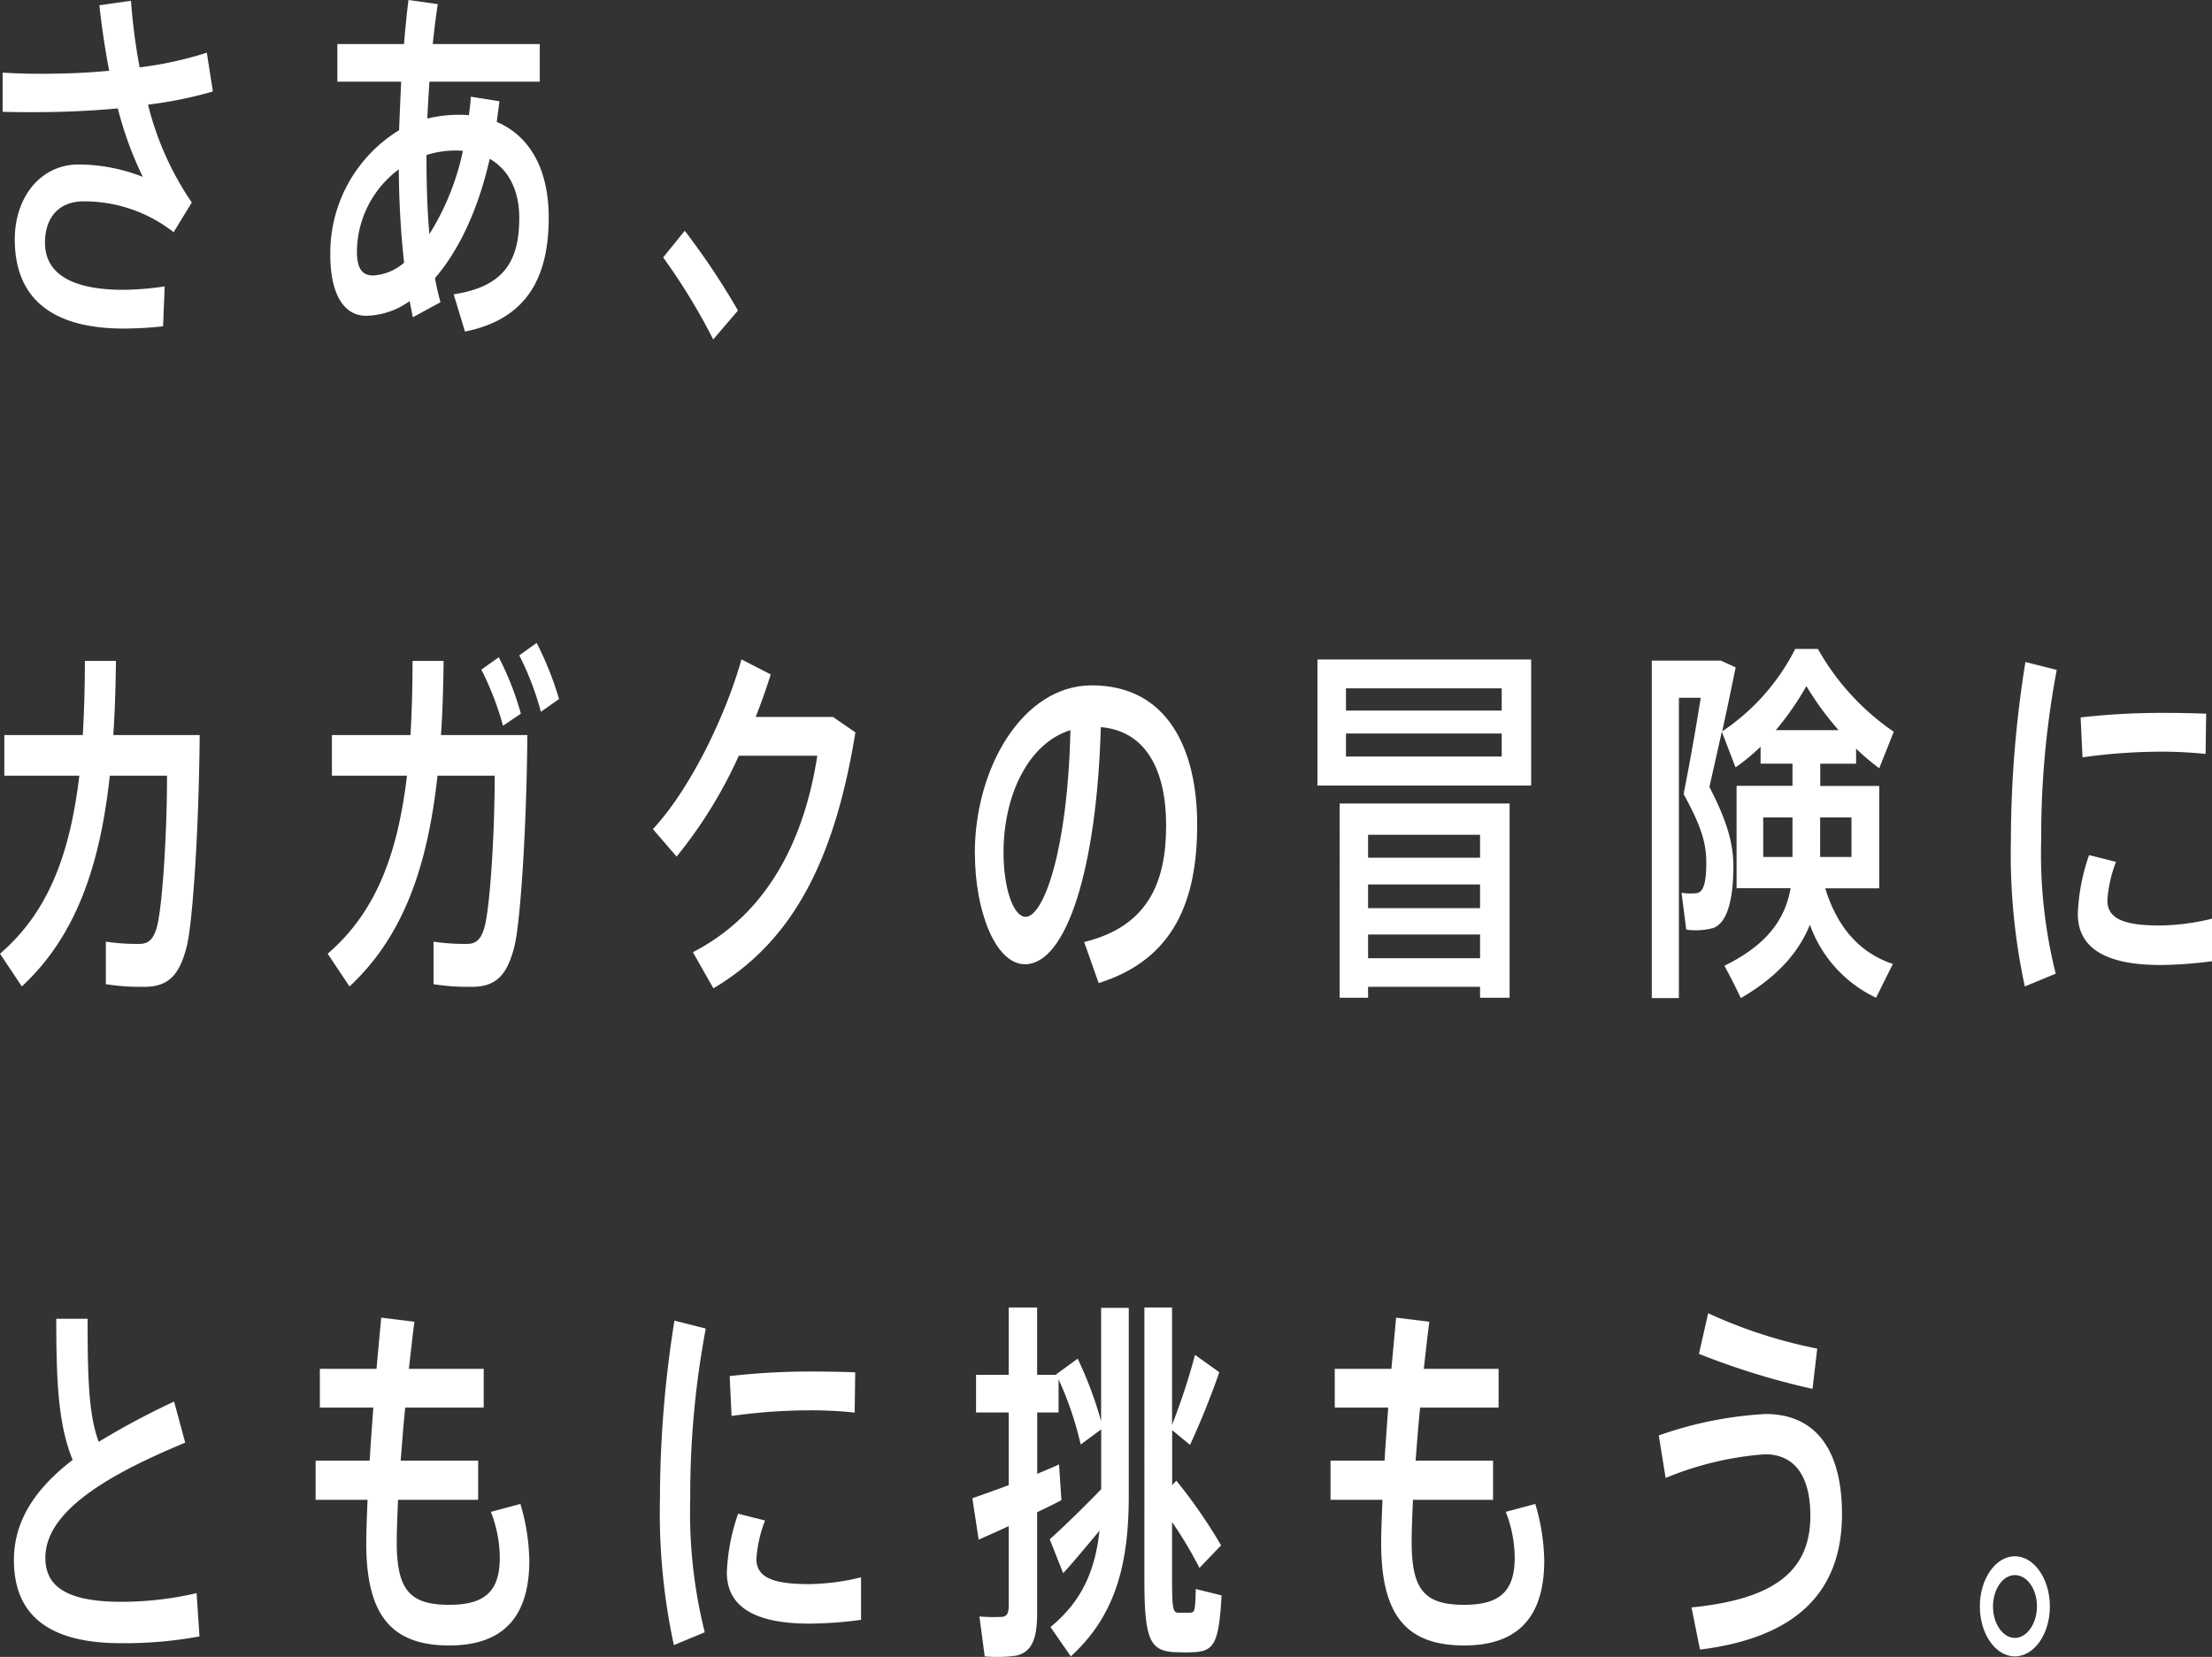
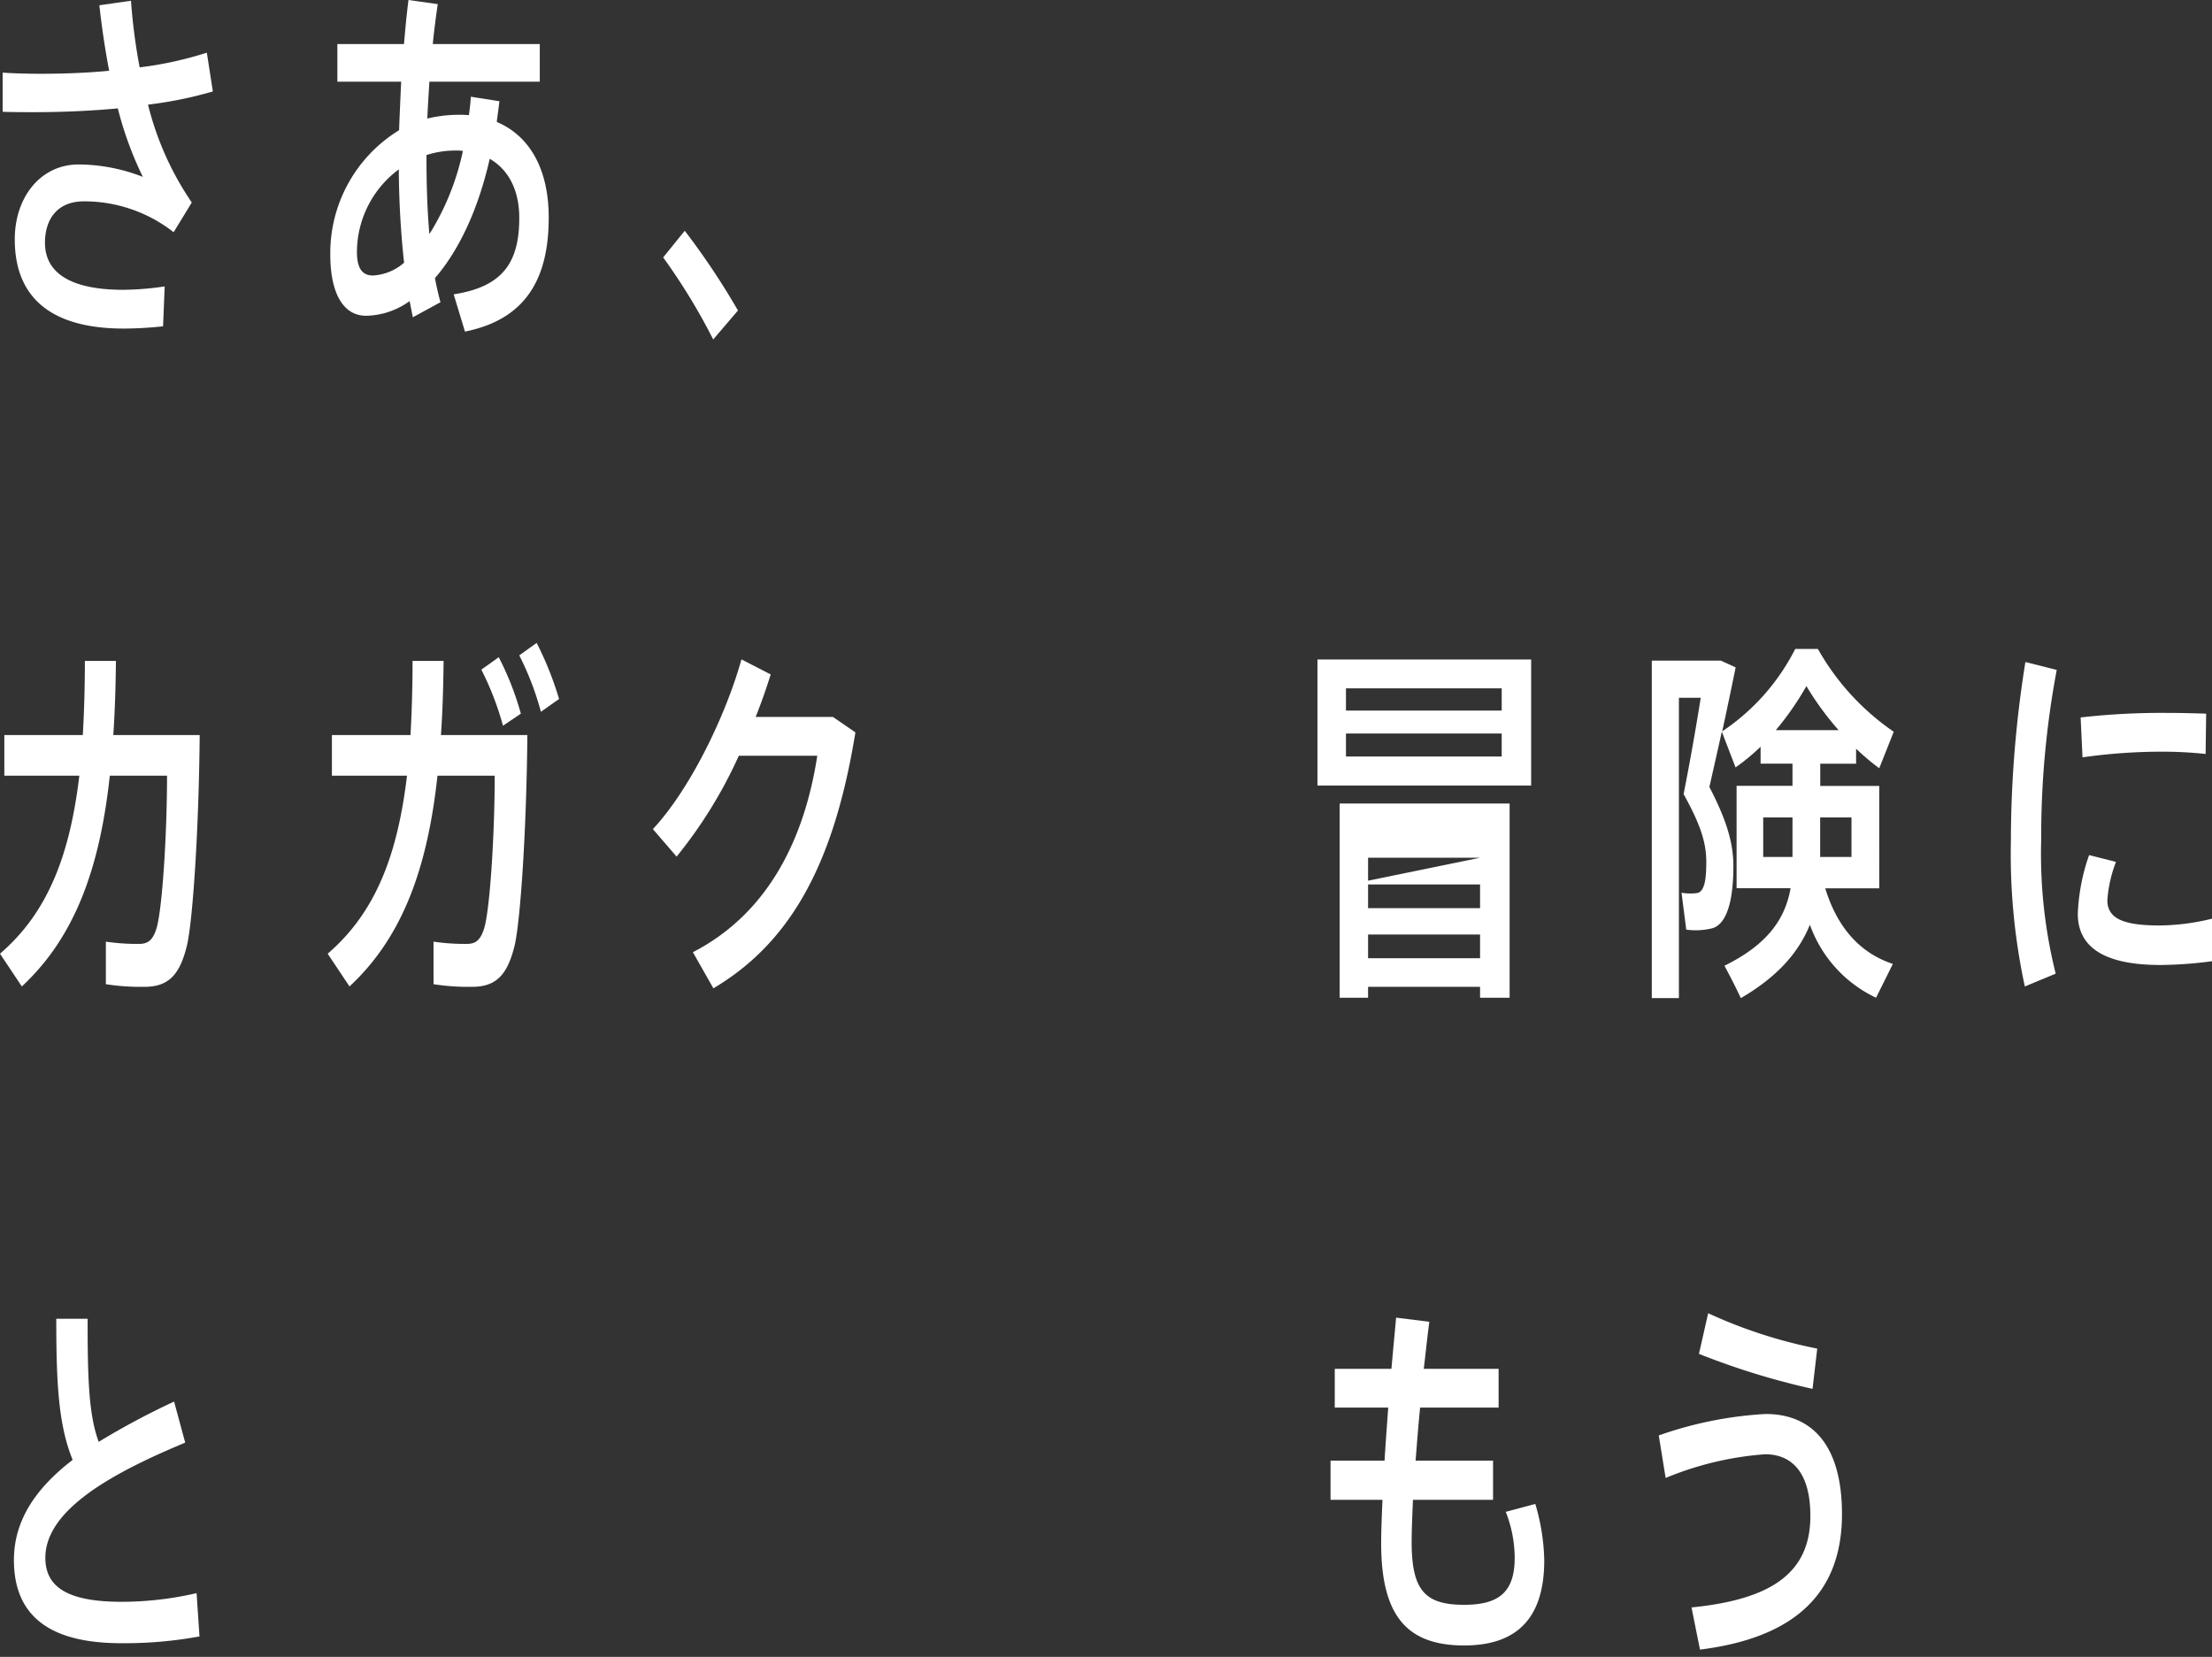
<svg xmlns="http://www.w3.org/2000/svg" width="235.06" height="176.093" viewBox="0 0 235.06 176.093">
  <rect x="0" y="0" width="235.06" height="176.093" fill="#333333" stroke="none" />
  <defs>
    <style>.a{fill:#fff;}</style>
  </defs>
  <g transform="translate(-2.82 -2.48)">
    <path class="a" d="M3.11,10.2c1.2.08,2.55.12,4.09.12,2.24,0,4.76-.08,7.22-.32-.42-2.2-.78-4.56-1.04-6.96l3.36-.48a62.311,62.311,0,0,0,.92,7.08A39.02,39.02,0,0,0,24.8,8.08l.64,4.12a42.653,42.653,0,0,1-6.89,1.4A32.061,32.061,0,0,0,23.2,24l-1.93,3.16a15.382,15.382,0,0,0-9.55-3.28c-2.72,0-4.12,1.8-4.12,4.4,0,3.04,2.46,5,8.32,5a31.328,31.328,0,0,0,4.4-.36l-.17,4.24a40.4,40.4,0,0,1-4.17.24c-8.01,0-11.59-3.52-11.59-9.48,0-4.52,2.77-7.96,6.78-7.96A18.918,18.918,0,0,1,18,21.28,37.514,37.514,0,0,1,15.34,14c-3,.28-6.05.4-8.82.4-1.2,0-2.38,0-3.42-.04V10.2Z" />
    <path class="a" d="M55.89,13.24c-.08.76-.2,1.48-.28,2.2,3.58,1.52,5.52,5.12,5.52,10.16,0,6.36-2.32,10.8-8.9,12.12l-1.2-3.96c5.26-.8,6.97-3.44,6.97-8.12,0-2.92-1.12-5.12-3.14-6.28-1.26,5.56-3.36,9.84-5.82,12.68.17.88.36,1.76.59,2.56l-2.94,1.6c-.11-.56-.22-1.12-.34-1.72a8.136,8.136,0,0,1-4.62,1.56c-2.55,0-3.81-2.6-3.81-6.48a15.307,15.307,0,0,1,7.31-13.24c.06-1.64.14-3.4.22-5.16H38.67v-4h7.08c.14-1.6.28-3.16.48-4.68l3.11.44c-.2,1.36-.39,2.8-.53,4.24H60.18v4H48.45c-.08,1.36-.17,2.68-.22,3.92a14.194,14.194,0,0,1,3.22-.4,11.731,11.731,0,0,1,1.2.04c.08-.64.17-1.28.2-1.96l3.05.48Zm-15.14,16c0,1.76.56,2.52,1.71,2.52a5.484,5.484,0,0,0,3.3-1.36,96.384,96.384,0,0,1-.56-9.92,10.976,10.976,0,0,0-4.45,8.76Zm10.5-10.76a9.972,9.972,0,0,0-3.11.48v.08c0,3,.08,5.76.31,8.32a27.2,27.2,0,0,0,3.56-8.84,4.778,4.778,0,0,0-.76-.04Z" />
    <path class="a" d="M75.58,27a78.146,78.146,0,0,1,5.66,8.48l-2.63,3.08a64.436,64.436,0,0,0-5.32-8.72L75.59,27Z" />
    <path class="a" d="M11.62,80.6c.14-2.44.22-5.08.22-7.88h3.3c-.03,2.76-.11,5.4-.28,7.88h9.18c-.08,9.84-.73,19.84-1.37,22.44-.76,3.04-1.93,4.32-4.51,4.32a23.642,23.642,0,0,1-4.09-.28v-4.52a22.818,22.818,0,0,0,3.53.24c.9,0,1.43-.36,1.82-1.56.62-1.8,1.15-9.92,1.15-16.32H14.49c-1.06,9.76-3.67,17.12-9.35,22.4l-2.32-3.48c5.07-4.36,7.42-10.44,8.43-18.92H3.28V80.6h8.34Z" />
    <path class="a" d="M46.44,80.6c.14-2.44.22-5.08.22-7.88h3.3c-.03,2.76-.11,5.4-.28,7.88h9.18c-.08,9.84-.73,19.84-1.37,22.44-.76,3.04-1.93,4.32-4.51,4.32a23.642,23.642,0,0,1-4.09-.28v-4.52a22.818,22.818,0,0,0,3.53.24c.9,0,1.43-.36,1.82-1.56.62-1.8,1.15-9.92,1.15-16.32H49.31c-1.06,9.76-3.67,17.12-9.35,22.4l-2.32-3.48c5.07-4.36,7.42-10.44,8.43-18.92H38.09V80.6h8.34Zm9.38-8.27a31.066,31.066,0,0,1,2.35,6l-1.9,1.28a31.228,31.228,0,0,0-2.3-5.96l1.85-1.32Zm4.03-1.52a35.11,35.11,0,0,1,2.38,5.96L60.3,78.13a30.9,30.9,0,0,0-2.3-6Z" />
    <path class="a" d="M91.34,78.68l2.38,1.64c-2.21,13.6-6.66,22.2-15.09,27.2l-2.18-3.84c8.06-4.16,11.87-12.12,13.22-20.88H81.33a48.622,48.622,0,0,1-6.61,10.72L72.2,90.6c4.06-4.36,7.81-12.28,9.41-18.04l3.11,1.6c-.45,1.44-.98,2.96-1.6,4.52h8.23Z" />
-     <path class="a" d="M106.41,93.16c0-9.12,5.12-17.84,12.43-17.84,8.06,0,11.2,6.8,11.2,14.8s-2.41,14.32-10.47,16.84l-1.54-4.36c6.86-1.68,8.71-6.44,8.71-12.4s-2.21-10.04-6.94-10.44c-.42,15-3.64,25.2-8.06,25.2-3.16,0-5.32-5.72-5.32-11.76v-.04Zm3.05-.08c0,3.84,1.06,6.84,2.35,6.84,1.9,0,4.48-7.04,4.76-19.84C112.09,81.48,109.46,87,109.46,93.08Z" />
-     <path class="a" d="M165.53,72.57v13.4H142.82V72.57ZM148.2,107.36v1.16h-3.02V87.88h18.06v20.64H160.1v-1.16ZM145.85,78H162.4V75.64H145.85Zm0,4.88H162.4V80.44H145.85ZM160.1,93.64V91.2H148.2v2.44Zm0,5.36V96.48H148.2V99Zm0,5.32V101.8H148.2v2.52Z" />
+     <path class="a" d="M165.53,72.57v13.4H142.82V72.57ZM148.2,107.36v1.16h-3.02V87.88h18.06v20.64H160.1v-1.16ZM145.85,78H162.4V75.64H145.85Zm0,4.88H162.4V80.44H145.85ZM160.1,93.64H148.2v2.44Zm0,5.36V96.48H148.2V99Zm0,5.32V101.8H148.2v2.52Z" />
    <path class="a" d="M203.97,104.92l-1.79,3.6a13.663,13.663,0,0,1-7.03-7.76c-1.18,2.92-3.42,5.52-7.34,7.8-.62-1.32-1.18-2.4-1.74-3.44,4.54-2.24,6.44-4.92,7.03-8.24h-5.74V86h5.94V83.64h-3.39v-1.8a21.486,21.486,0,0,1-2.66,2.2l-1.46-3.8c-.42,1.92-.87,3.88-1.32,5.88,1.82,3.52,2.55,5.92,2.55,8.44,0,3.04-.5,6-2.18,6.56a7.278,7.278,0,0,1-2.83.16l-.5-3.92a5.587,5.587,0,0,0,1.62.04c.81-.12,1.01-1.4,1.01-3.28,0-2.12-.62-4-2.41-7.24.7-3.56,1.32-7.08,1.82-10.24h-2.32v31.92h-2.88V72.69h7.34l1.57.72c-.45,2.2-.92,4.48-1.43,6.8a23.026,23.026,0,0,0,7.76-8.76H196a26.286,26.286,0,0,0,8.06,8.8l-1.54,3.88a24.458,24.458,0,0,1-2.46-2.08v1.6h-3.81v2.36h6.27V96.89h-5.74c1.4,4.56,4.03,7,7.2,8.04ZM190.19,93.56h3.11v-4.2h-3.11Zm8.01-13.48a31.548,31.548,0,0,1-3.42-4.68,31.411,31.411,0,0,1-3.25,4.68h6.66Zm1.37,13.48v-4.2h-3.33v4.2Z" />
    <path class="a" d="M216.51,91.76a120.37,120.37,0,0,1,1.54-18.92l3.33.84a95.479,95.479,0,0,0-1.65,18.04,52.488,52.488,0,0,0,1.54,14.24l-3.28,1.36a66.549,66.549,0,0,1-1.48-15.52Zm21.36,12.88a43.625,43.625,0,0,1-5.46.4c-5.01,0-8.79-1.32-8.79-5.44a21.123,21.123,0,0,1,1.2-6.24l2.86.72a13.81,13.81,0,0,0-.92,4.08c0,2.04,1.9,2.68,5.6,2.68a24.322,24.322,0,0,0,5.52-.72v4.52Zm-4.59-26.39c1.37,0,2.83.04,3.98.08l-.06,4.28a44.241,44.241,0,0,0-4.82-.24,60.074,60.074,0,0,0-8.26.6l-.2-4.24a75.951,75.951,0,0,1,9.32-.48h.03Z" />
    <path class="a" d="M22.51,155.8c-7.48,3.12-14.87,7.04-14.87,12.24,0,3,2.18,4.68,8.09,4.68a35.386,35.386,0,0,0,7.98-.92l.31,4.6a43.732,43.732,0,0,1-8.32.72c-7.53,0-11.4-2.84-11.4-8.84,0-4.36,2.49-7.76,6.24-10.64-1.51-3.72-1.74-8.12-1.74-15h3.33c0,6.28.11,10.2,1.18,13.08a81.1,81.1,0,0,1,8.01-4.28l1.18,4.36Z" />
-     <path class="a" d="M42.1,157.72c.11-1.8.25-3.68.39-5.64H36.81v-4.12h6.02c.17-1.88.34-3.72.5-5.44l3.53.44c-.22,1.64-.39,3.32-.59,5h7.95v4.12H45.88c-.2,1.96-.34,3.88-.48,5.64h8.23v4.16H45.12c-.08,1.8-.14,3.32-.14,4.48,0,5.12,1.4,6.68,5.57,6.68,3.67,0,5.38-1.32,5.38-5a13.487,13.487,0,0,0-.95-4.88l3.14-.84a22.277,22.277,0,0,1,.95,6c0,6.32-3.08,9.04-8.51,9.04-6.13,0-8.82-3.2-8.82-10.88,0-1.16.06-2.76.14-4.6H36.36v-4.16H42.1Z" />
-     <path class="a" d="M72.95,161.76a120.37,120.37,0,0,1,1.54-18.92l3.33.84a95.479,95.479,0,0,0-1.65,18.04,52.488,52.488,0,0,0,1.54,14.24l-3.28,1.36a66.549,66.549,0,0,1-1.48-15.52v-.04Zm21.36,12.88a43.624,43.624,0,0,1-5.46.4c-5.01,0-8.79-1.32-8.79-5.44a21.123,21.123,0,0,1,1.2-6.24l2.86.72a13.81,13.81,0,0,0-.92,4.08c0,2.04,1.9,2.68,5.6,2.68a24.322,24.322,0,0,0,5.52-.72v4.52Zm-4.59-26.39c1.37,0,2.83.04,3.98.08l-.06,4.28a44.241,44.241,0,0,0-4.82-.24,60.075,60.075,0,0,0-8.26.6l-.2-4.24a75.951,75.951,0,0,1,9.32-.48h.03Z" />
-     <path class="a" d="M119.84,160.76V154.4l-2.18,1.6a35.6,35.6,0,0,0-2.35-6.92v3.52h-2.27v6.52c.84-.36,1.65-.68,2.32-1l.25,3.8c-.76.4-1.65.84-2.58,1.28v10.72c0,2.64-.5,4.12-2.21,4.52a14.923,14.923,0,0,1-3.36.08l-.56-4.24a16.861,16.861,0,0,0,2.41.04c.53-.04.7-.44.7-1.16v-8.48c-1.2.56-2.32,1.04-3.19,1.44l-.67-4.4c.98-.36,2.38-.84,3.86-1.4V152.6h-3.47v-4h3.47v-7.16h3.02v7.16h2.04l-.03-.04,2.3-1.68a40.689,40.689,0,0,1,2.49,6.64V141.48h2.94V161.4c0,6.84-1.18,12.6-6.16,17.12l-2.16-3.12c3.42-2.8,4.76-6.12,5.21-10.24-1.37,1.64-2.86,3.44-3.86,4.52l-1.43-3.6c1.34-1.2,3.7-3.48,5.46-5.32Zm7.98-.92a55.085,55.085,0,0,1,4.76,6.88l-2.3,2.4a42.493,42.493,0,0,0-2.91-4.88v6.16c0,3.2.14,3.44.64,3.48h1.29c.48-.04.53-.16.59-2.52l2.74.68c-.28,5.16-.81,5.96-3.08,6.04-.59.04-1.34,0-1.79,0-2.72-.12-3.33-1.24-3.33-7.72V141.44h2.94v12.48a70.636,70.636,0,0,0,2.44-7.44l2.58,1.84c-.76,2.2-1.9,5.12-3.11,7.72l-1.9-1.56v5.84l.45-.48Z" />
    <path class="a" d="M149.95,157.72c.11-1.8.25-3.68.39-5.64h-5.68v-4.12h6.02c.17-1.88.34-3.72.5-5.44l3.53.44c-.22,1.64-.39,3.32-.59,5h7.95v4.12h-8.34c-.2,1.96-.34,3.88-.48,5.64h8.23v4.16h-8.51c-.08,1.8-.14,3.32-.14,4.48,0,5.12,1.4,6.68,5.57,6.68,3.67,0,5.38-1.32,5.38-5a13.487,13.487,0,0,0-.95-4.88l3.14-.84a22.277,22.277,0,0,1,.95,6c0,6.32-3.08,9.04-8.51,9.04-6.13,0-8.82-3.2-8.82-10.88,0-1.16.06-2.76.14-4.6h-5.52v-4.16h5.74Z" />
    <path class="a" d="M190.44,152.76c5.1,0,8.12,3.52,8.12,10.64,0,8.52-5.15,13.16-15.09,14.4l-.9-4.48c8.34-.84,12.63-3.56,12.63-9.72,0-4.52-1.88-6.56-4.82-6.56a33.936,33.936,0,0,0-10.56,2.52l-.73-4.52a40.74,40.74,0,0,1,11.34-2.28Zm-6.1-10.71a51.368,51.368,0,0,0,11.59,3.76l-.5,4.28a79.2,79.2,0,0,1-12.07-3.72l.98-4.32Z" />
-     <path class="a" d="M220.65,173.24c0,2.88-1.65,5.28-3.72,5.28s-3.72-2.4-3.72-5.32,1.68-5.32,3.72-5.32,3.72,2.4,3.72,5.32v.04Zm-6.04,0c0,1.8,1.04,3.32,2.32,3.32s2.35-1.52,2.35-3.36-1.06-3.32-2.35-3.32-2.32,1.52-2.32,3.32Z" />
  </g>
</svg>